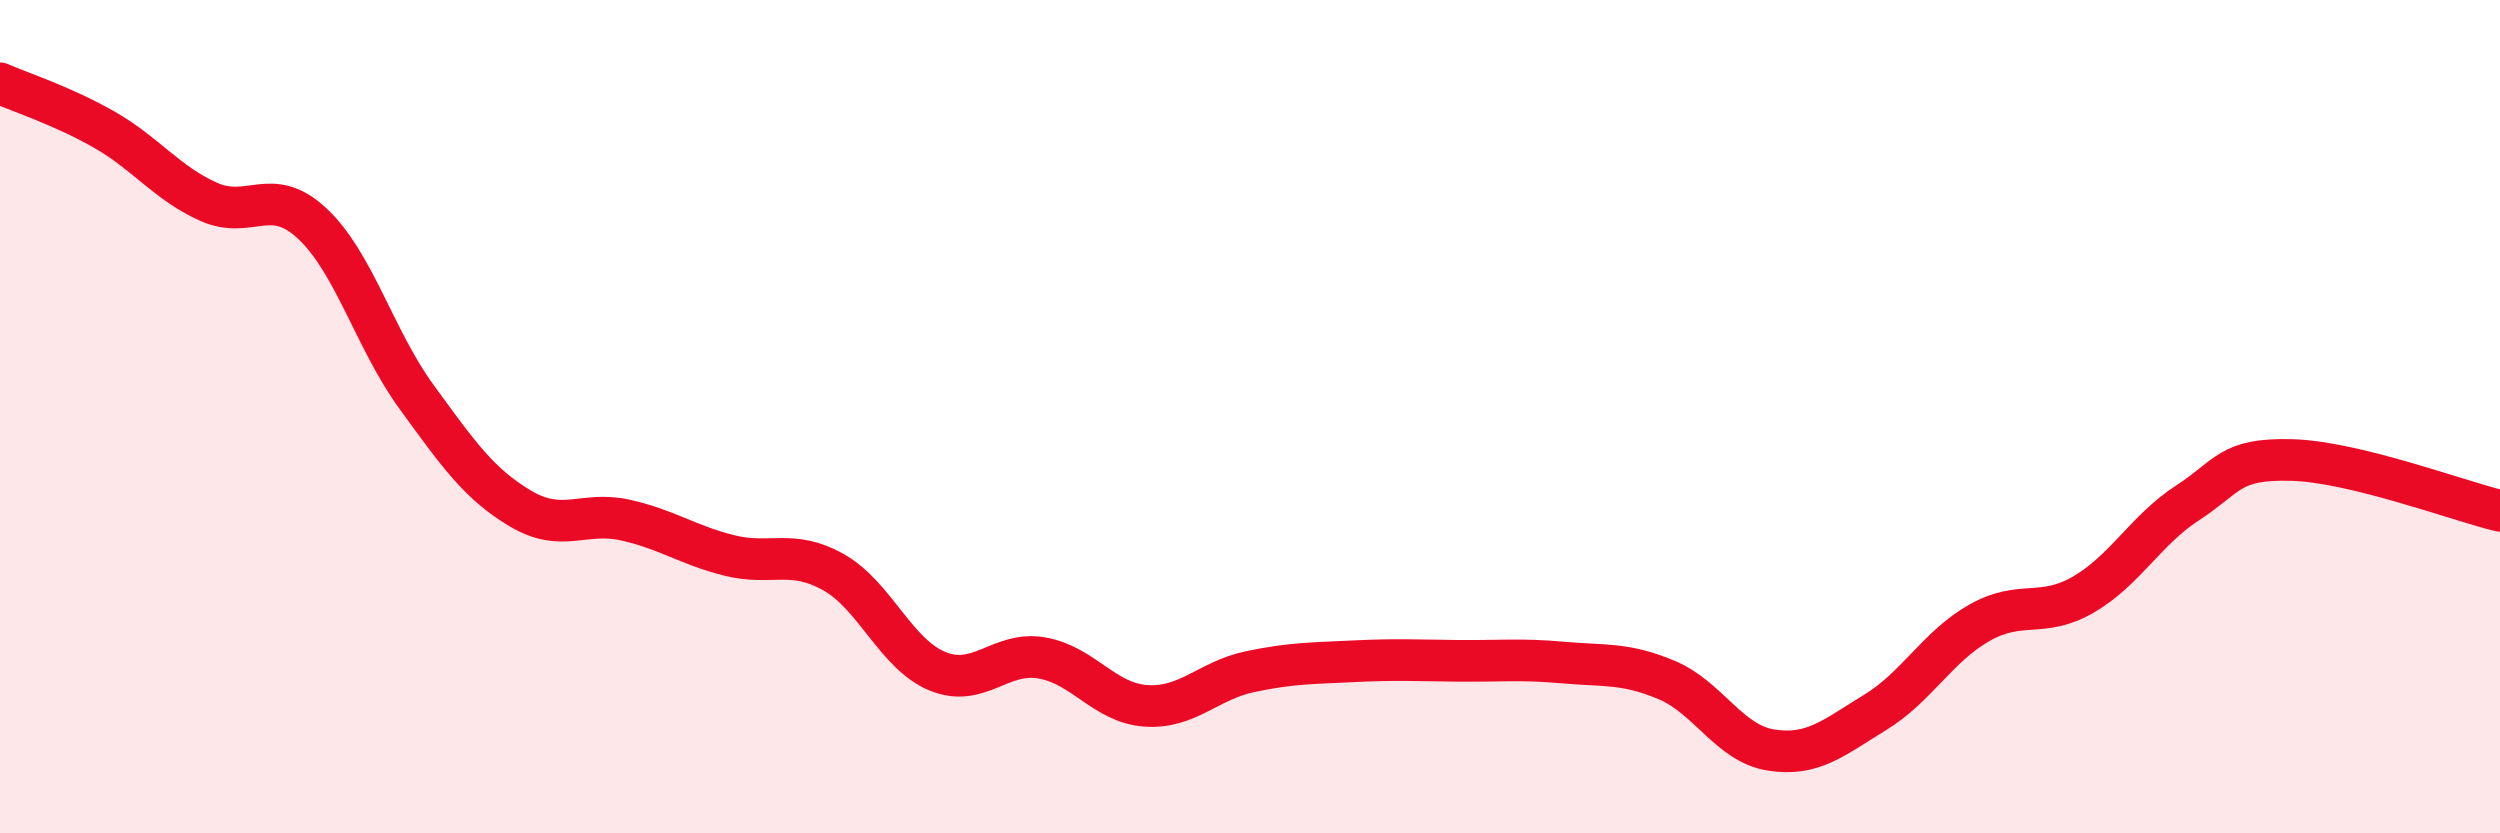
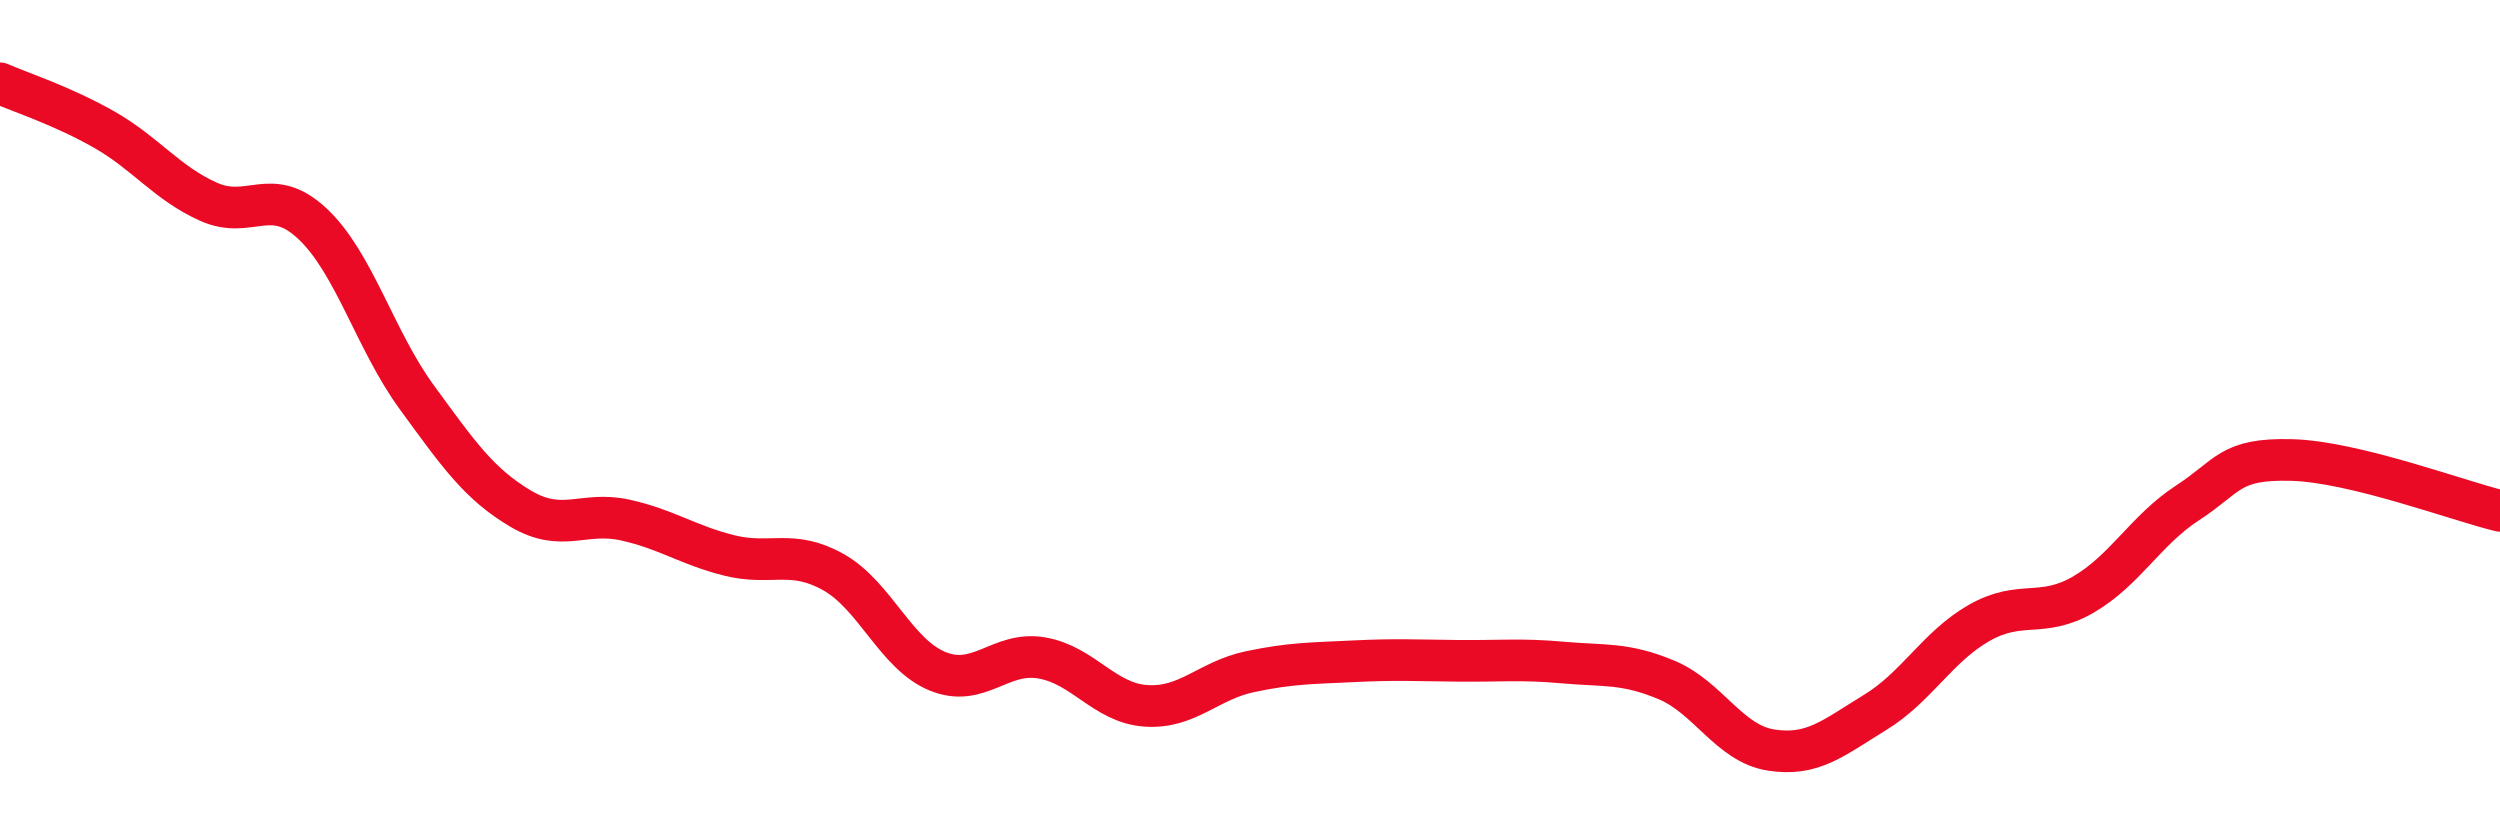
<svg xmlns="http://www.w3.org/2000/svg" width="60" height="20" viewBox="0 0 60 20">
-   <path d="M 0,2 C 0.5,2.22 1.5,2.54 2.5,3.11 C 3.5,3.68 4,4.39 5,4.84 C 6,5.29 6.5,4.43 7.5,5.37 C 8.5,6.31 9,8.16 10,9.53 C 11,10.9 11.5,11.62 12.5,12.21 C 13.5,12.8 14,12.26 15,12.48 C 16,12.7 16.5,13.08 17.5,13.33 C 18.5,13.58 19,13.17 20,13.73 C 21,14.29 21.5,15.7 22.5,16.11 C 23.5,16.52 24,15.62 25,15.79 C 26,15.96 26.5,16.87 27.5,16.94 C 28.5,17.01 29,16.33 30,16.12 C 31,15.91 31.5,15.92 32.5,15.87 C 33.5,15.82 34,15.85 35,15.86 C 36,15.87 36.5,15.81 37.5,15.9 C 38.5,15.99 39,15.9 40,16.32 C 41,16.74 41.5,17.84 42.5,18 C 43.5,18.16 44,17.71 45,17.1 C 46,16.49 46.5,15.52 47.5,14.95 C 48.5,14.38 49,14.85 50,14.27 C 51,13.69 51.5,12.72 52.5,12.07 C 53.5,11.42 53.5,11 55,11.04 C 56.5,11.08 59,12.02 60,12.26L60 20L0 20Z" fill="#EB0A25" opacity="0.1" stroke-linecap="round" stroke-linejoin="round" />
  <path d="M 0,2 C 0.5,2.22 1.5,2.54 2.5,3.11 C 3.5,3.68 4,4.39 5,4.84 C 6,5.29 6.5,4.43 7.5,5.37 C 8.5,6.31 9,8.16 10,9.53 C 11,10.9 11.5,11.62 12.5,12.21 C 13.5,12.8 14,12.26 15,12.48 C 16,12.7 16.5,13.08 17.5,13.33 C 18.5,13.58 19,13.17 20,13.73 C 21,14.29 21.5,15.7 22.5,16.11 C 23.5,16.52 24,15.62 25,15.79 C 26,15.96 26.5,16.87 27.5,16.94 C 28.5,17.01 29,16.33 30,16.12 C 31,15.91 31.5,15.92 32.5,15.87 C 33.5,15.82 34,15.85 35,15.86 C 36,15.87 36.5,15.81 37.5,15.9 C 38.5,15.99 39,15.9 40,16.32 C 41,16.74 41.5,17.84 42.5,18 C 43.5,18.16 44,17.71 45,17.1 C 46,16.49 46.5,15.52 47.5,14.95 C 48.5,14.38 49,14.85 50,14.27 C 51,13.69 51.5,12.72 52.5,12.07 C 53.5,11.42 53.5,11 55,11.04 C 56.5,11.08 59,12.02 60,12.26" stroke="#EB0A25" stroke-width="1" fill="none" stroke-linecap="round" stroke-linejoin="round" />
</svg>